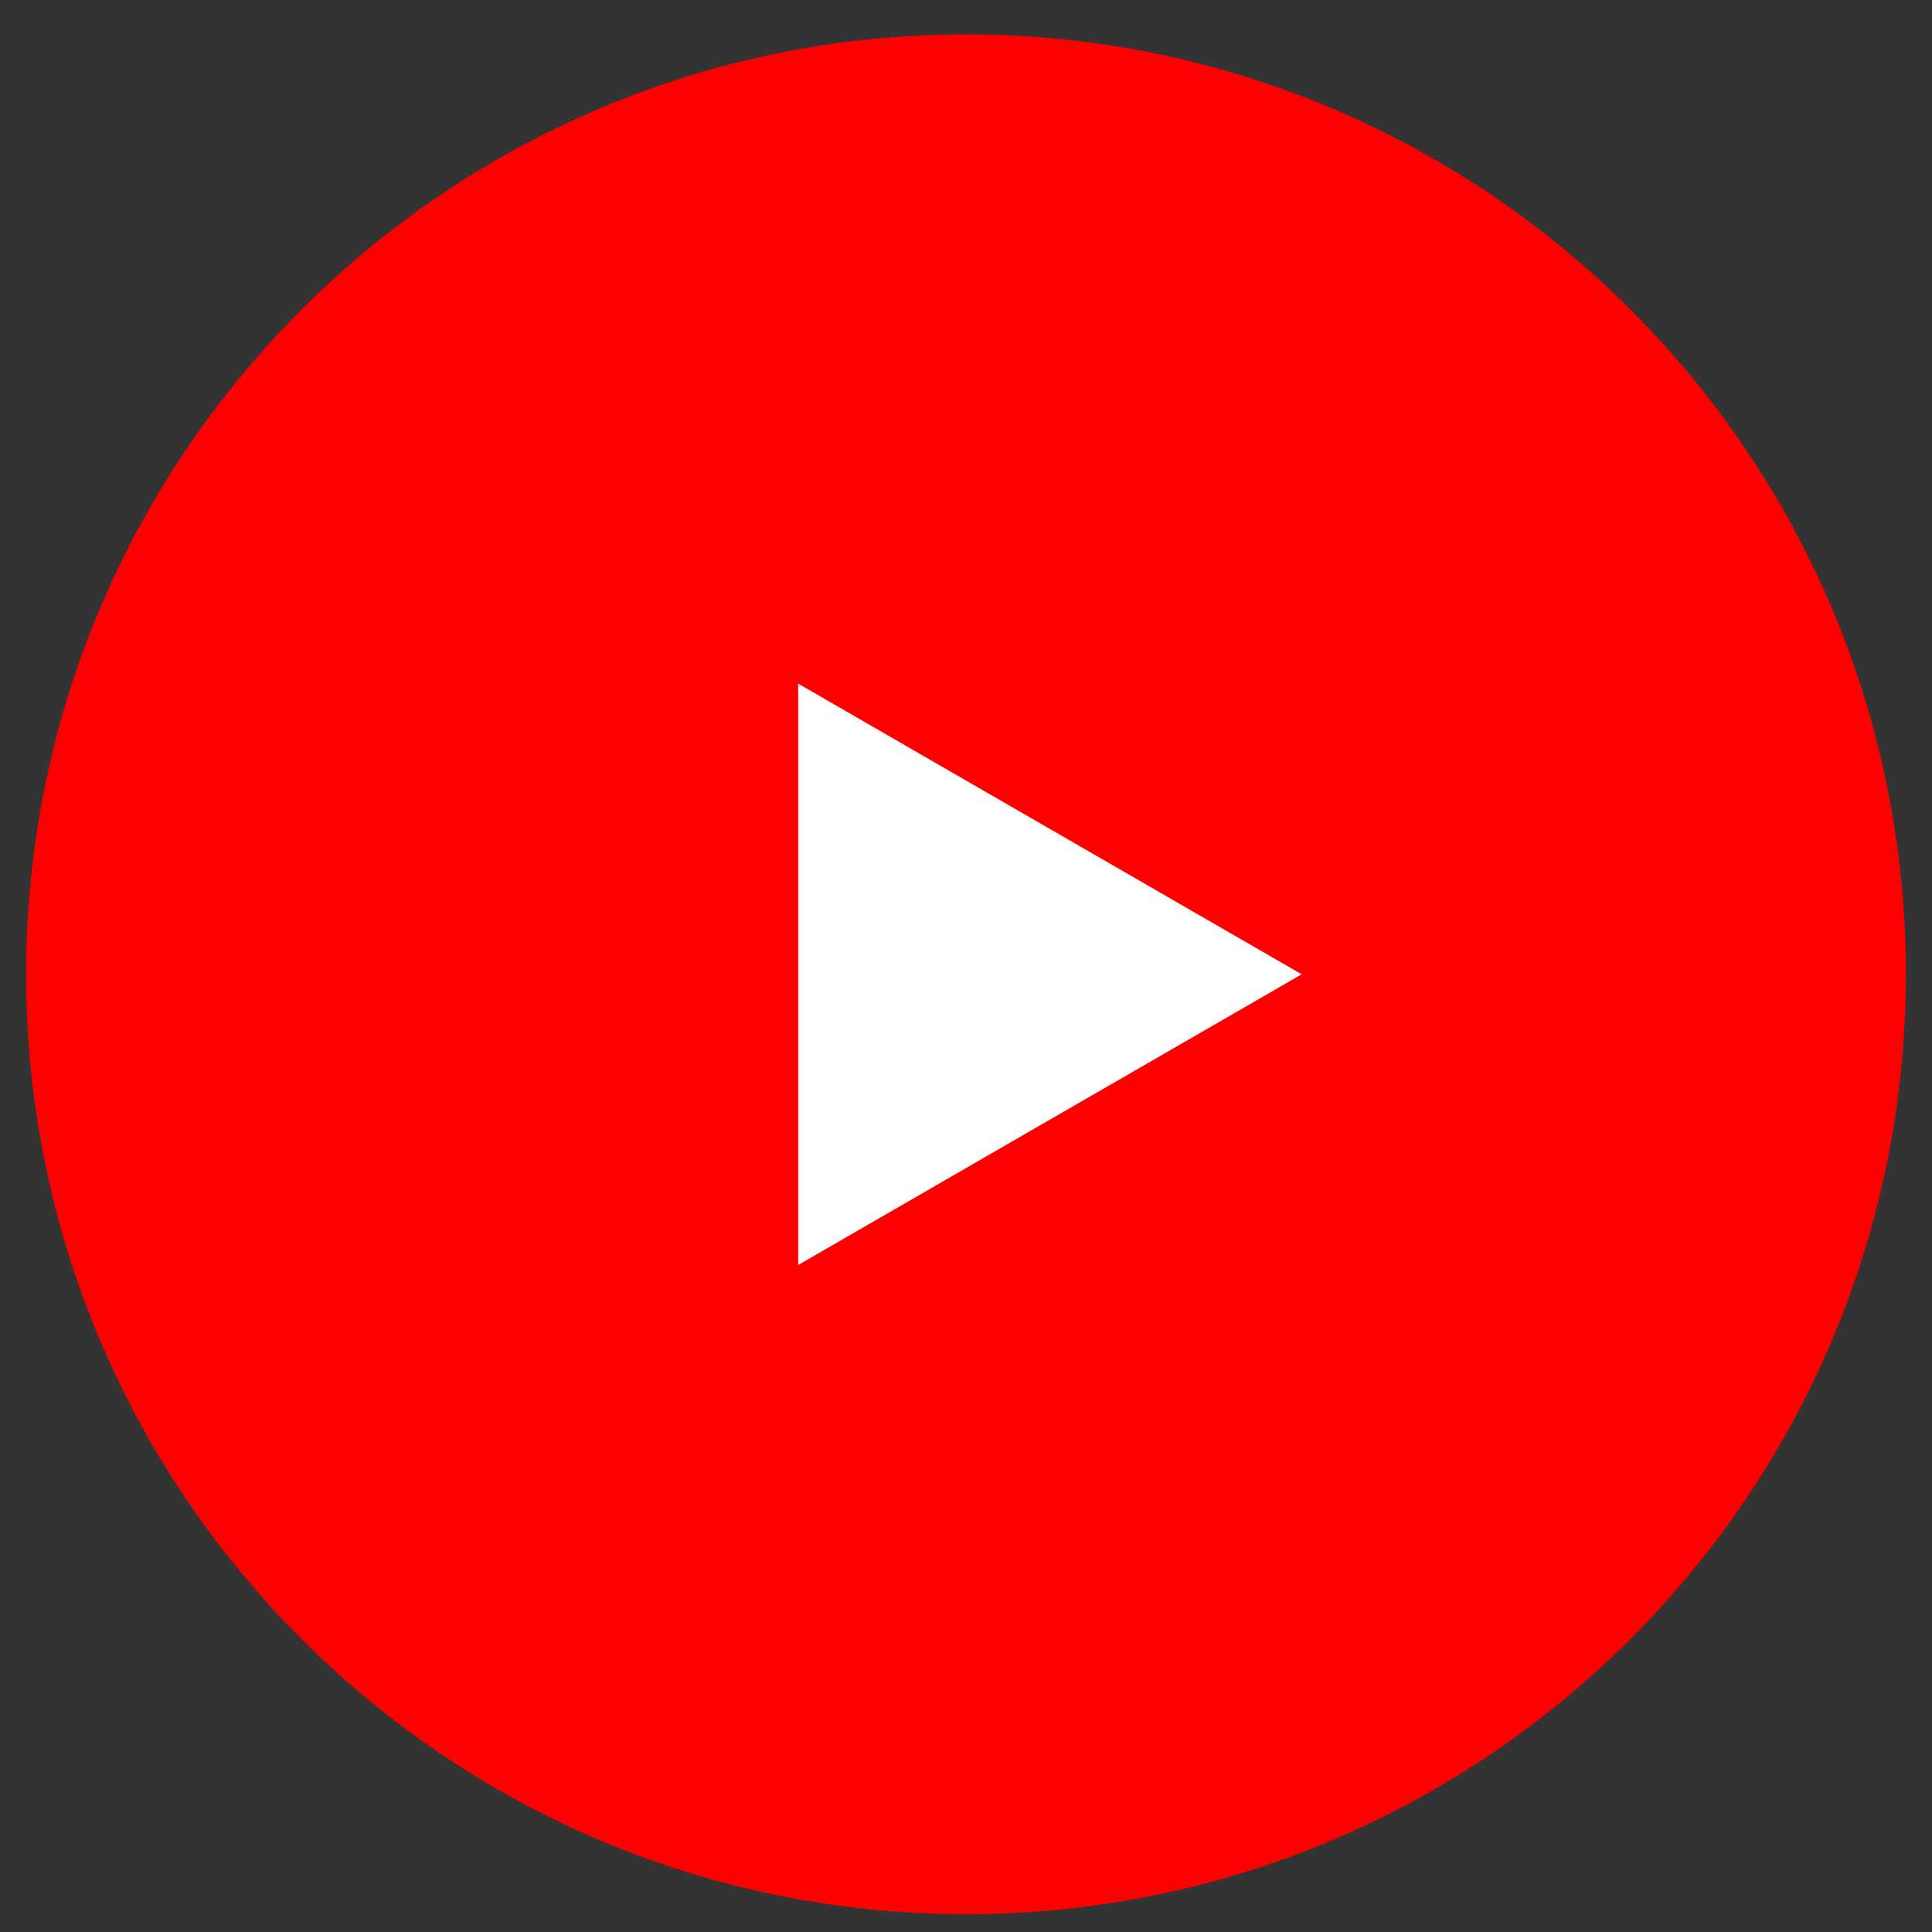
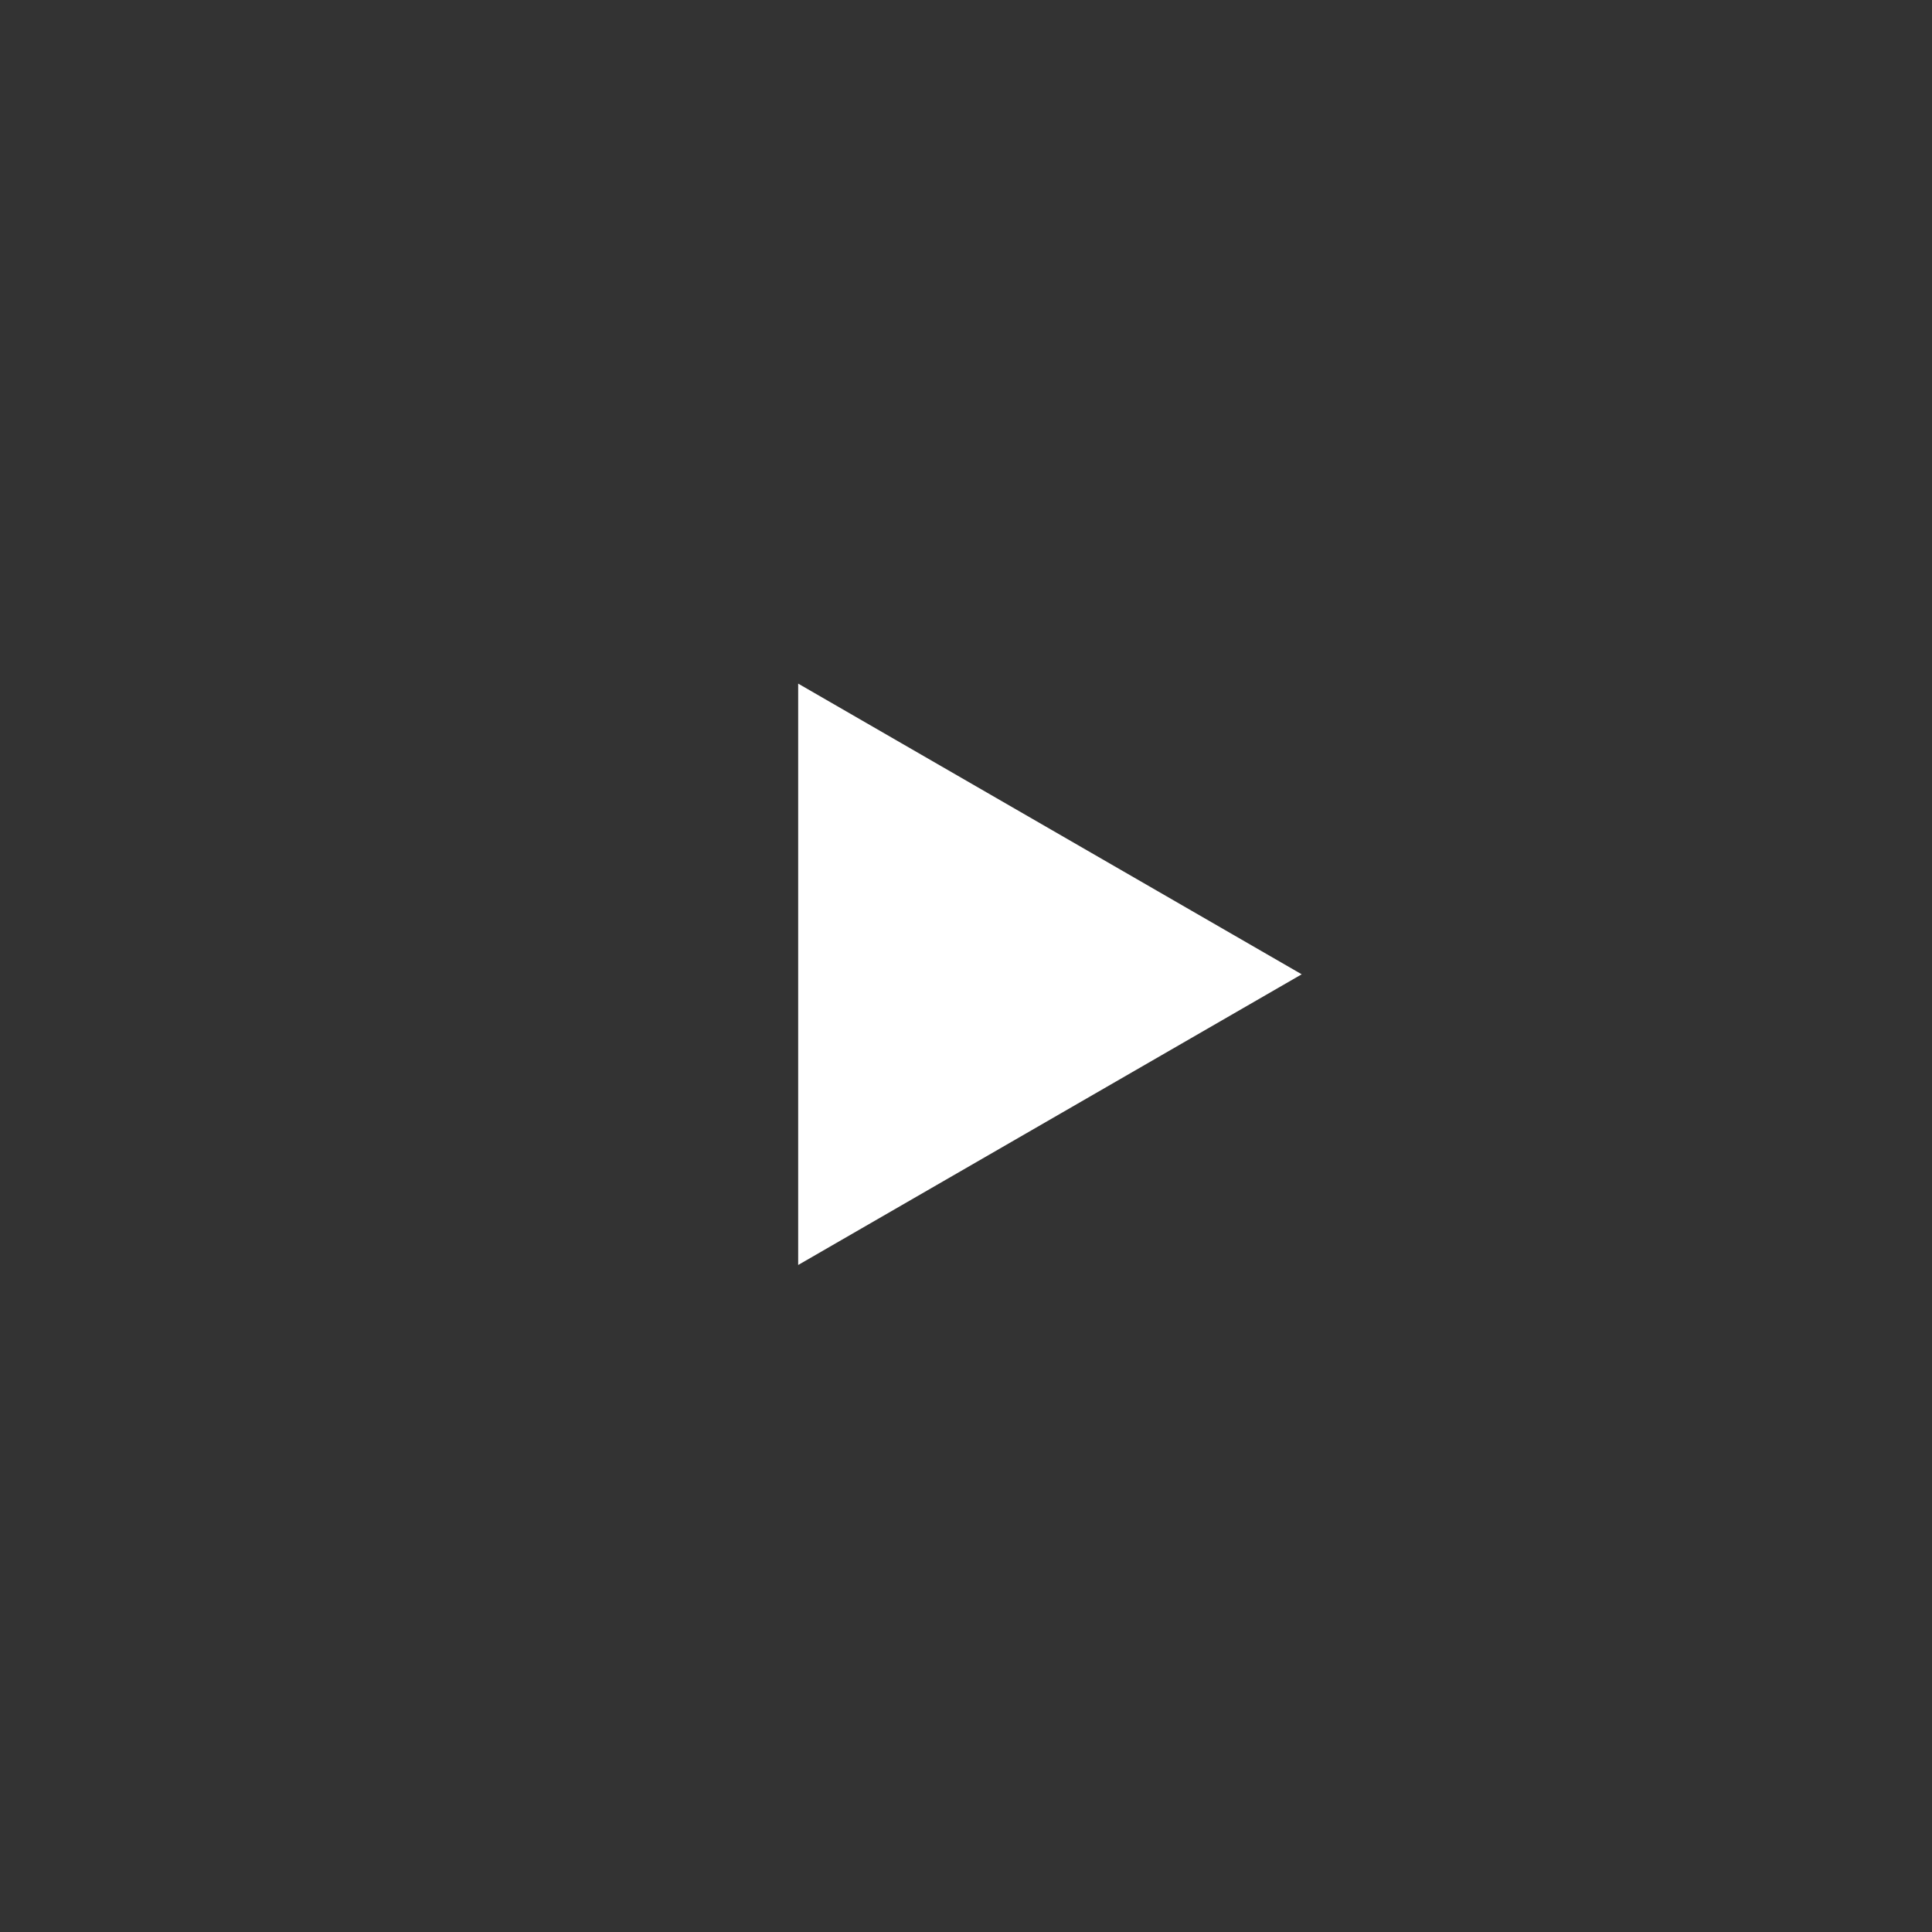
<svg xmlns="http://www.w3.org/2000/svg" width="37" height="37" viewBox="0 0 37 37" fill="none">
  <rect x="0" y="0" width="37" height="37" fill="#333333" stroke="none" />
-   <path d="M0.5 18.659C0.5 8.718 8.559 0.659 18.5 0.659C28.441 0.659 36.5 8.718 36.5 18.659C36.5 28.6 28.441 36.659 18.5 36.659C8.559 36.659 0.5 28.6 0.5 18.659Z" fill="#FF0000" />
  <path d="M24.929 18.659L15.286 24.226L15.286 13.092L24.929 18.659Z" fill="white" />
</svg>